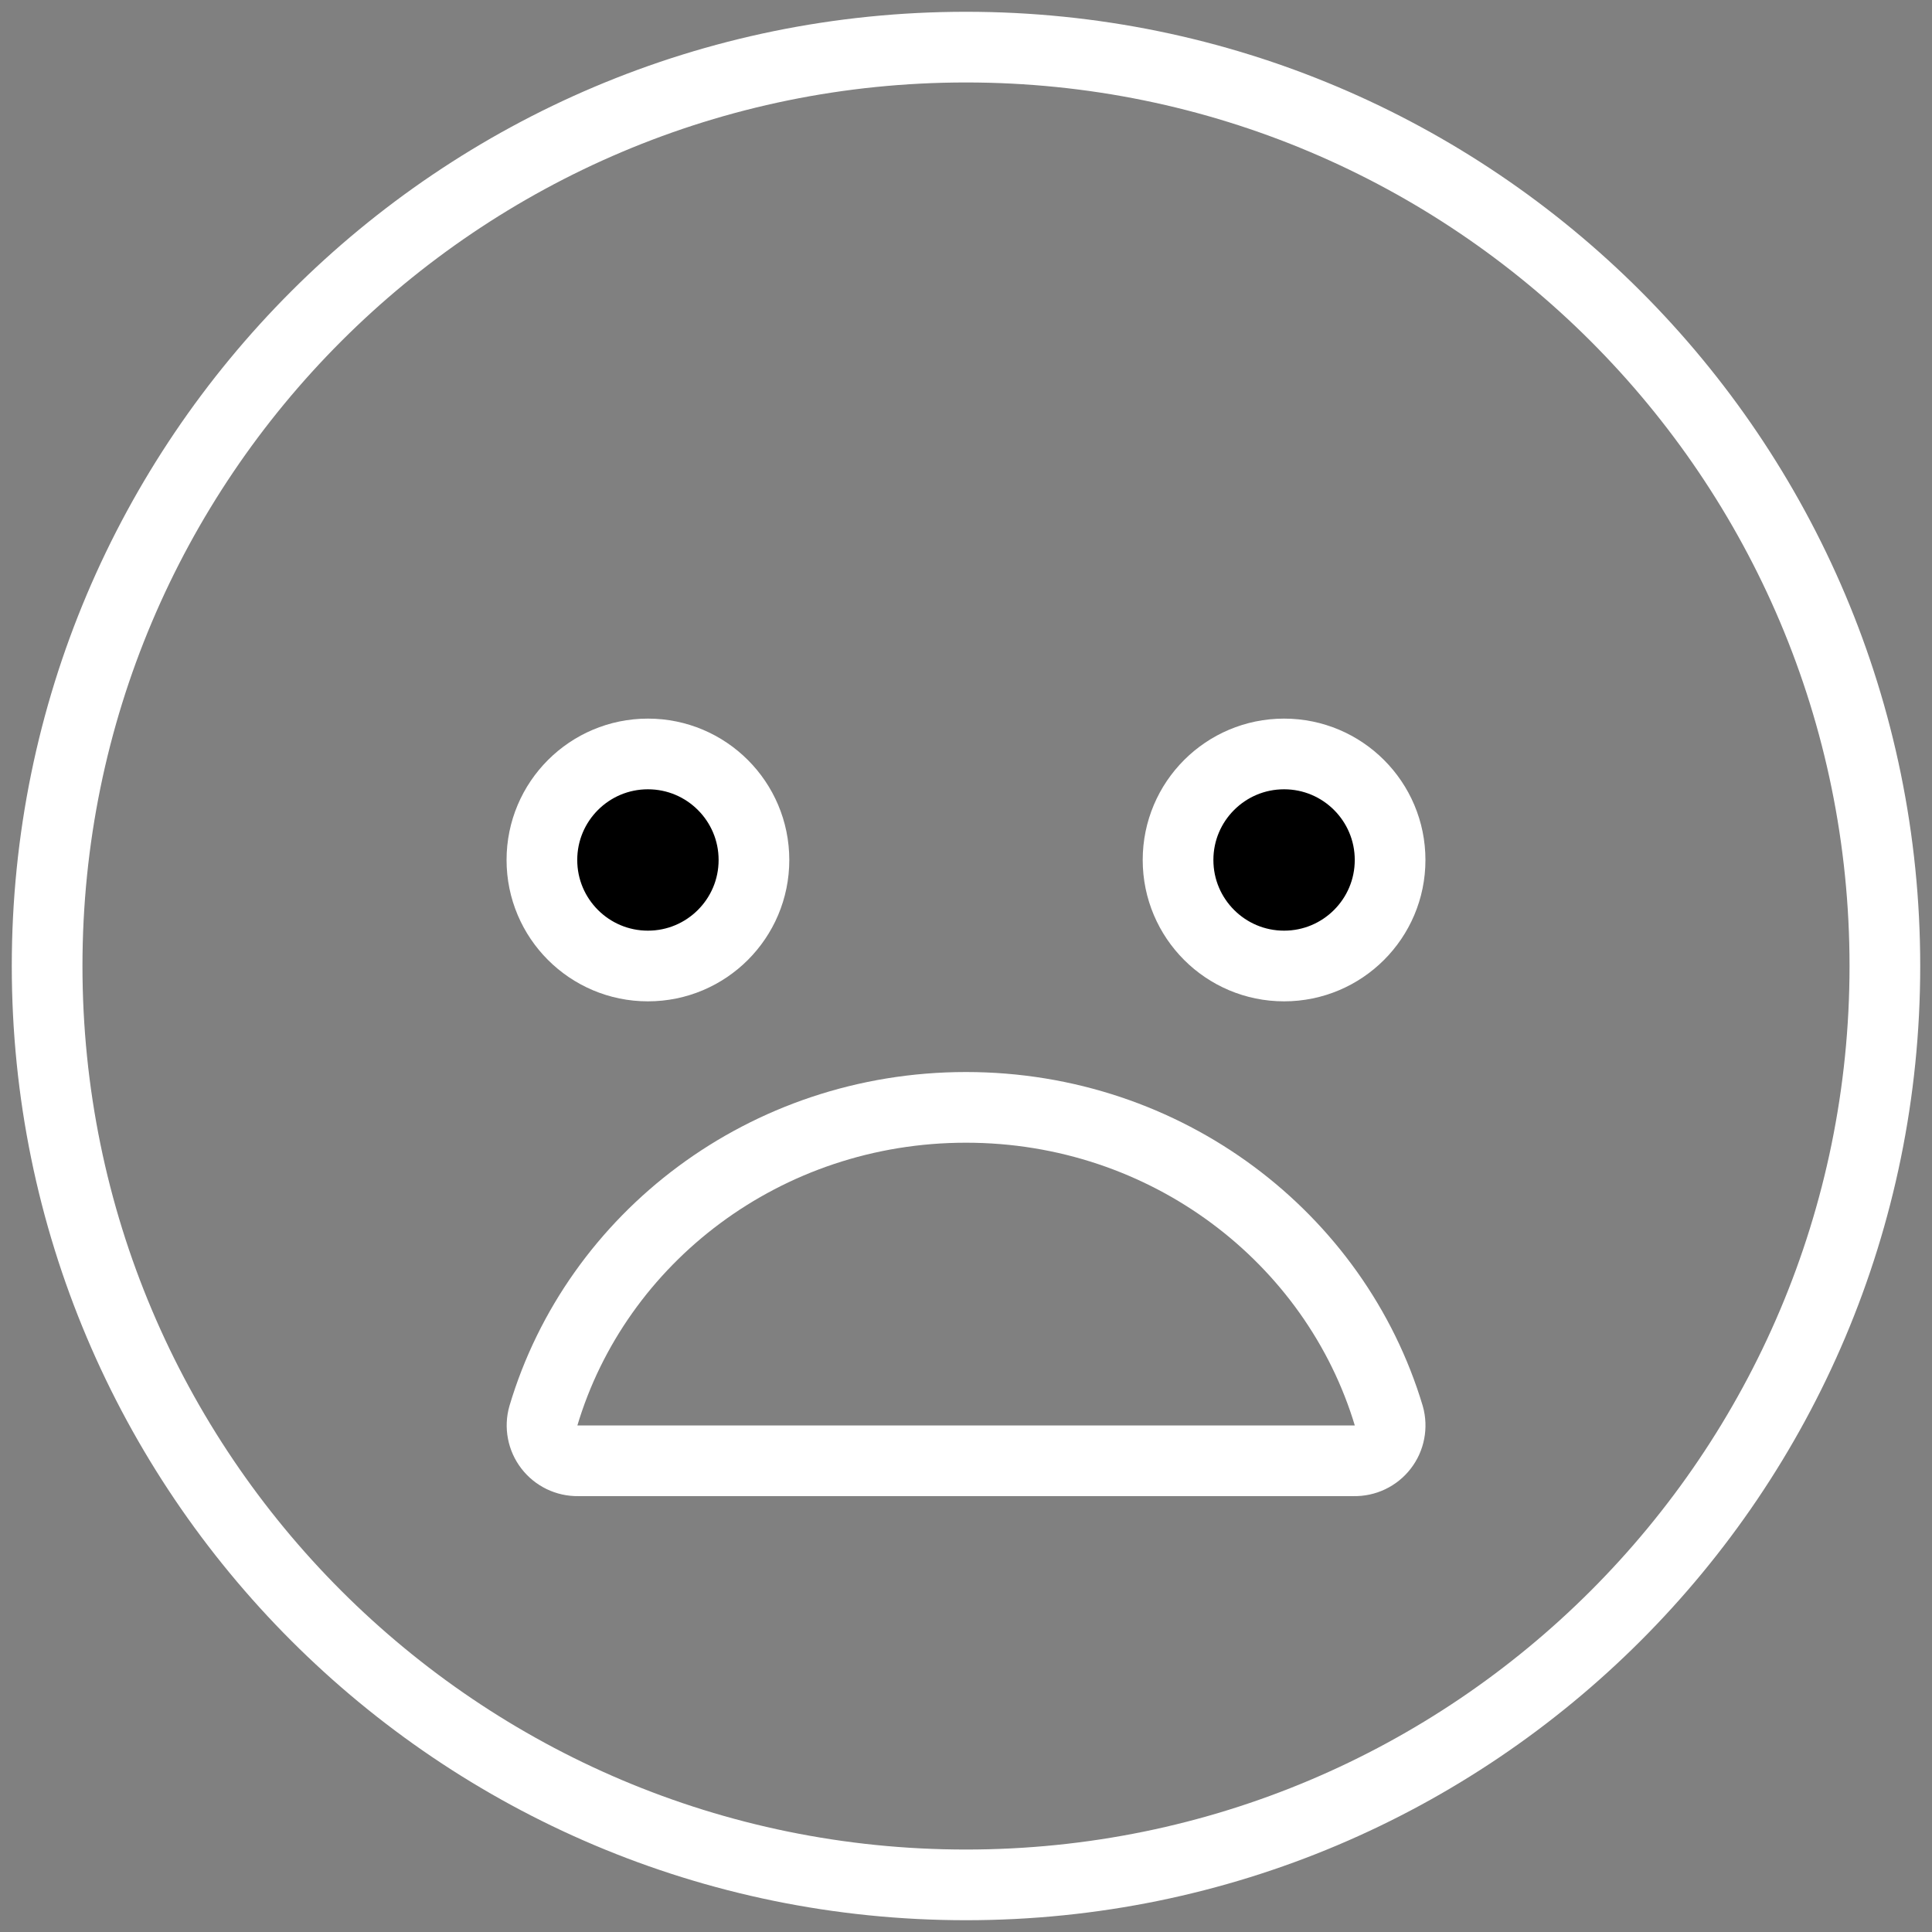
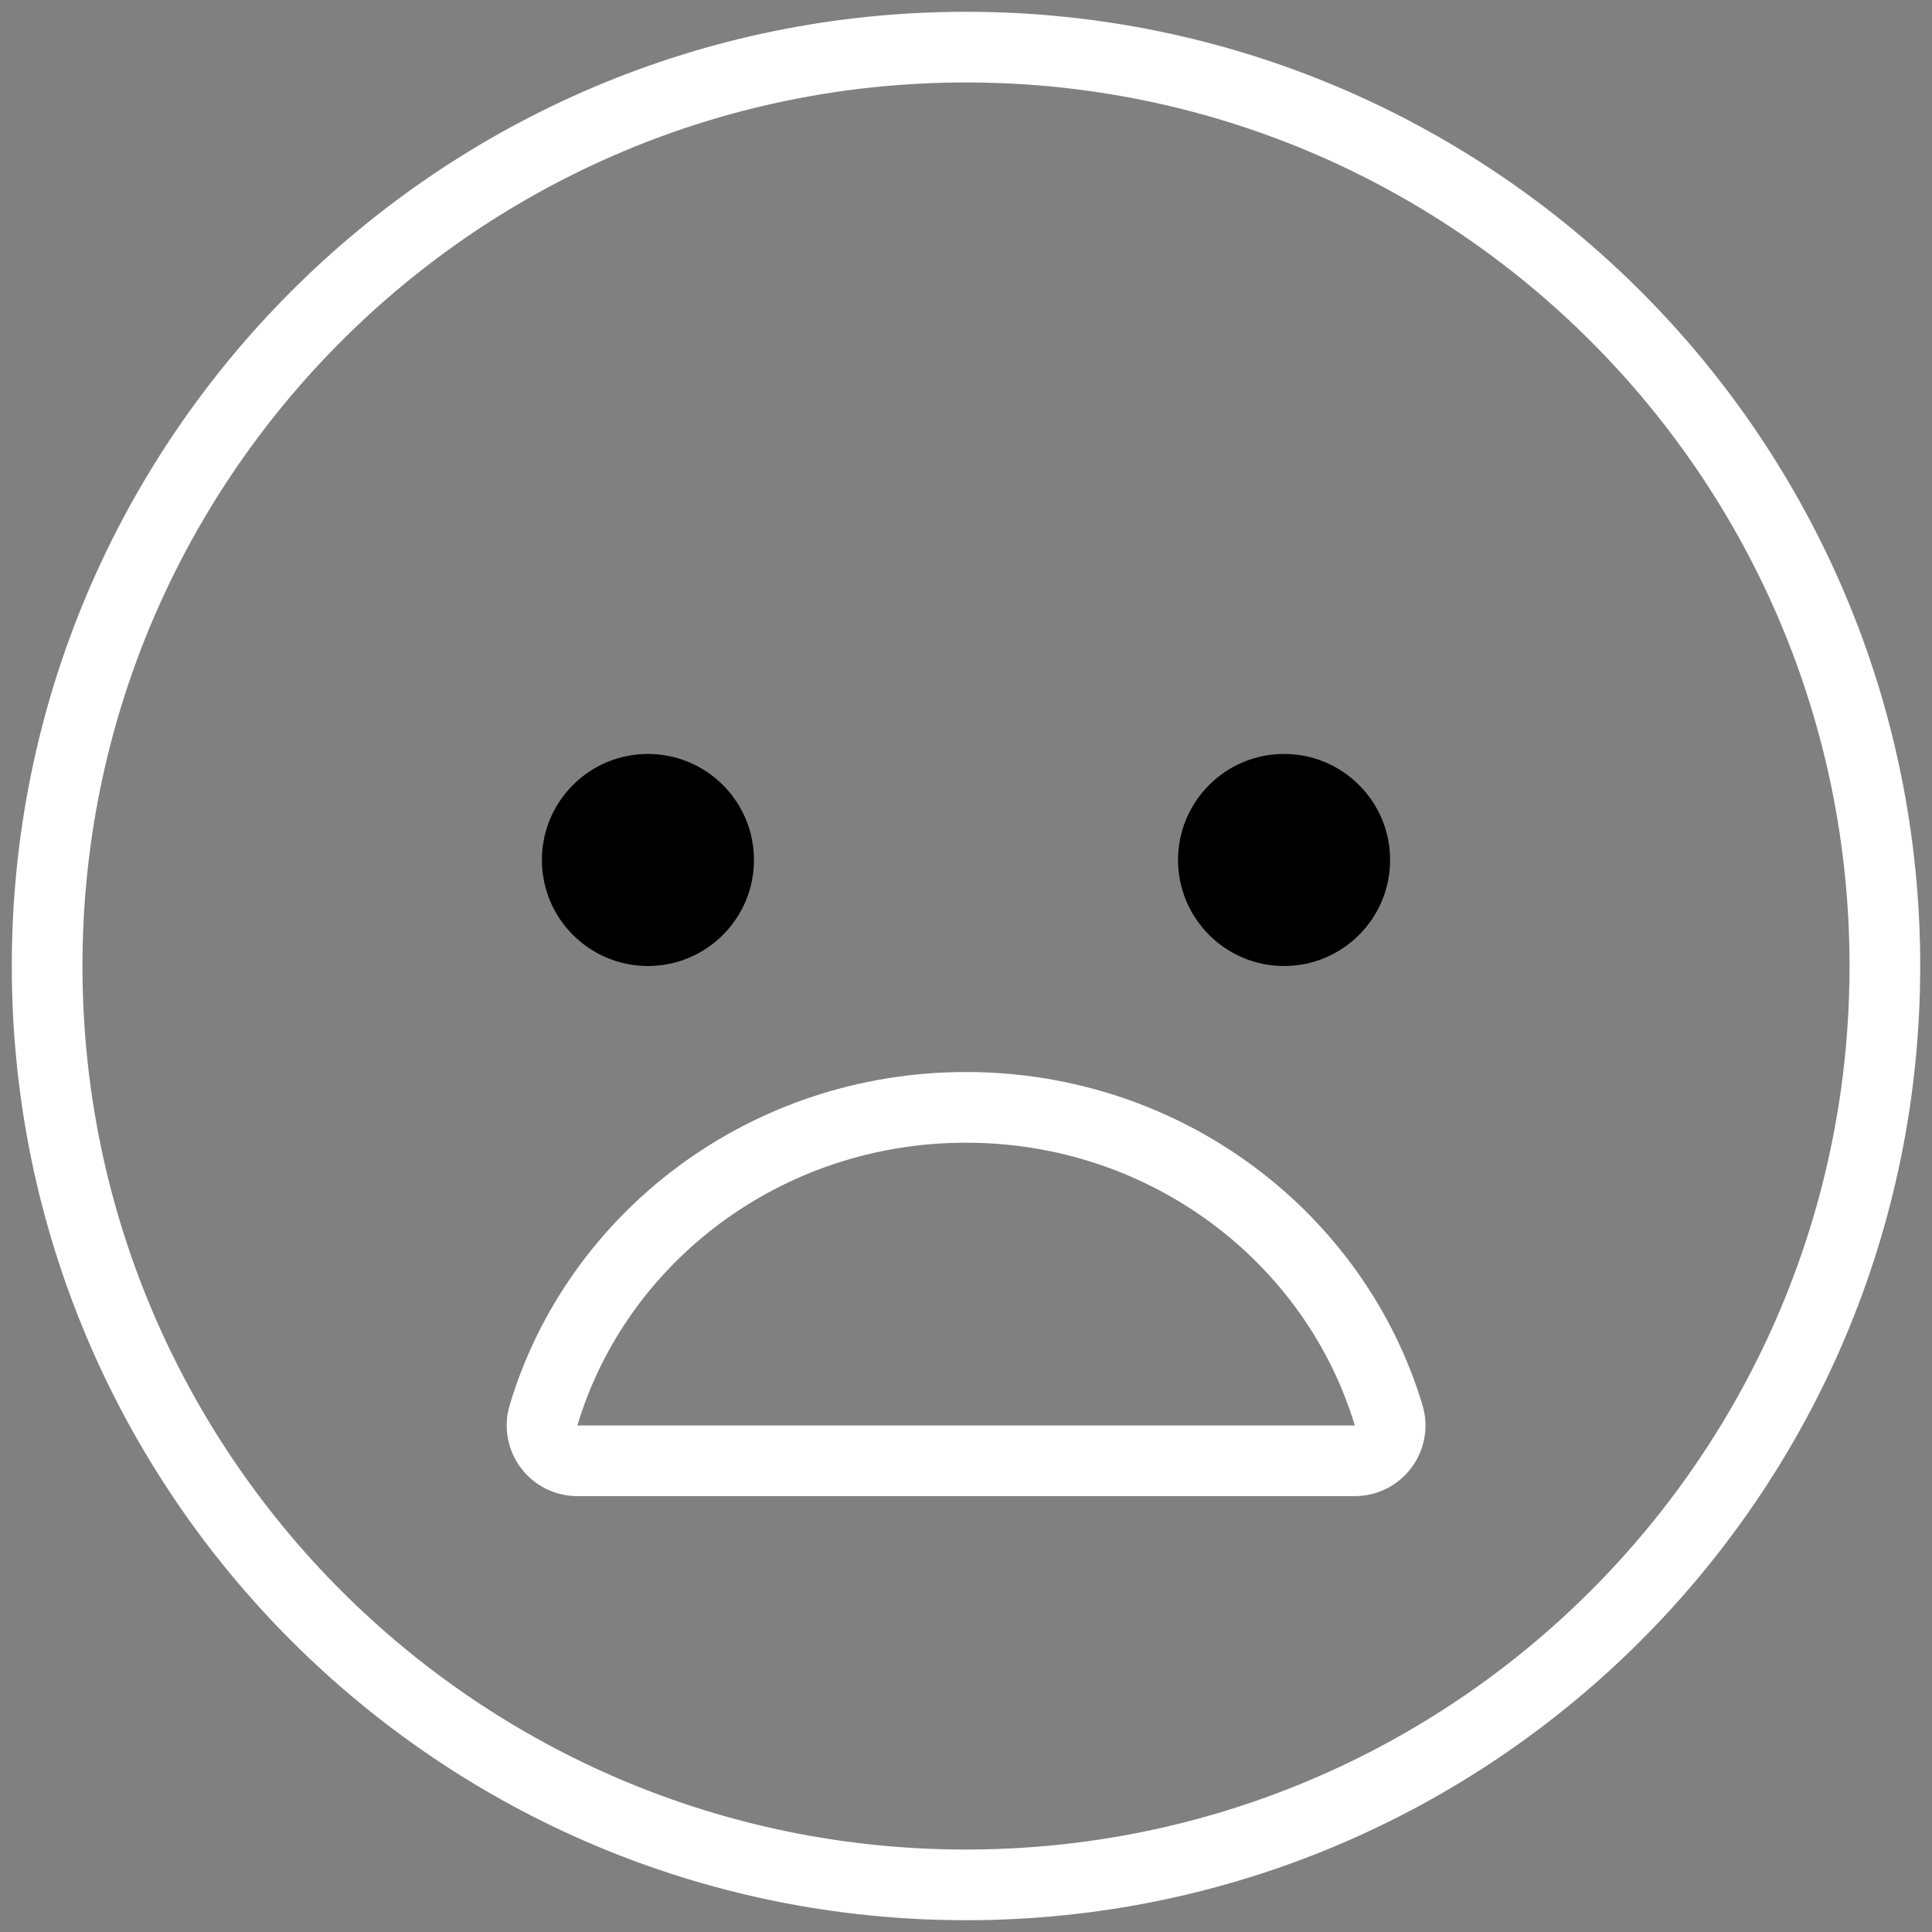
<svg xmlns="http://www.w3.org/2000/svg" width="82" height="82" viewBox="0 0 82 82" fill="none">
  <rect x="0" y="0" width="82" height="82" fill="#808080" stroke="none" />
  <path d="M27.5 41C29.985 41 32 38.985 32 36.5C32 34.015 29.985 32 27.5 32C25.015 32 23 34.015 23 36.5C23 38.985 25.015 41 27.5 41Z" fill="black" />
  <path d="M54.5 41C56.985 41 59 38.985 59 36.5C59 34.015 56.985 32 54.5 32C52.015 32 50 34.015 50 36.5C50 38.985 52.015 41 54.5 41Z" fill="black" />
-   <path d="M27.5 41C29.985 41 32 38.985 32 36.5C32 34.015 29.985 32 27.5 32C25.015 32 23 34.015 23 36.5C23 38.985 25.015 41 27.5 41Z" stroke="white" stroke-width="3" stroke-miterlimit="10" />
  <path d="M41 47C49.516 47 56.679 52.537 58.946 60.093C59.009 60.319 59.019 60.556 58.974 60.786C58.93 61.017 58.832 61.233 58.688 61.418C58.545 61.604 58.36 61.753 58.148 61.854C57.937 61.955 57.704 62.005 57.47 62H24.528C24.294 62.004 24.063 61.952 23.853 61.851C23.643 61.749 23.459 61.6 23.317 61.414C23.174 61.229 23.077 61.013 23.033 60.784C22.988 60.555 22.998 60.318 23.062 60.093C25.31 52.537 32.474 47 41 47Z" stroke="white" stroke-width="3" stroke-miterlimit="10" />
-   <path d="M54.5 41C56.985 41 59 38.985 59 36.5C59 34.015 56.985 32 54.5 32C52.015 32 50 34.015 50 36.5C50 38.985 52.015 41 54.5 41Z" stroke="white" stroke-width="3" stroke-miterlimit="10" />
  <path d="M41 80C62.539 80 80 62.539 80 41C80 19.461 62.539 2 41 2C19.461 2 2 19.461 2 41C2 62.539 19.461 80 41 80Z" stroke="white" stroke-width="3" stroke-miterlimit="10" />
</svg>